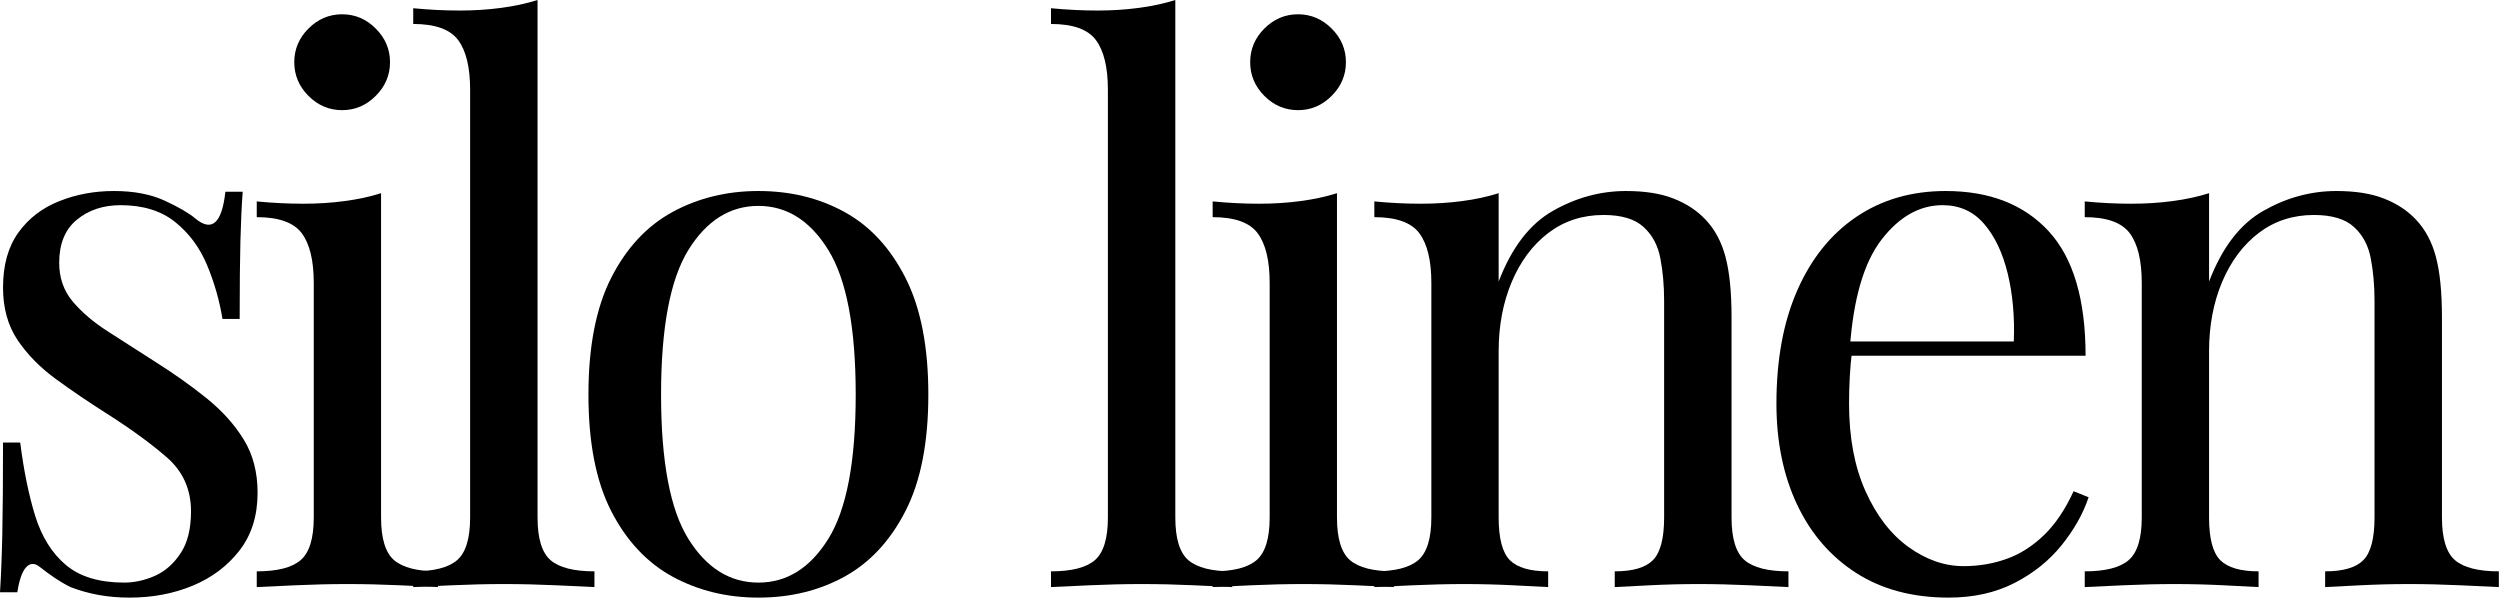
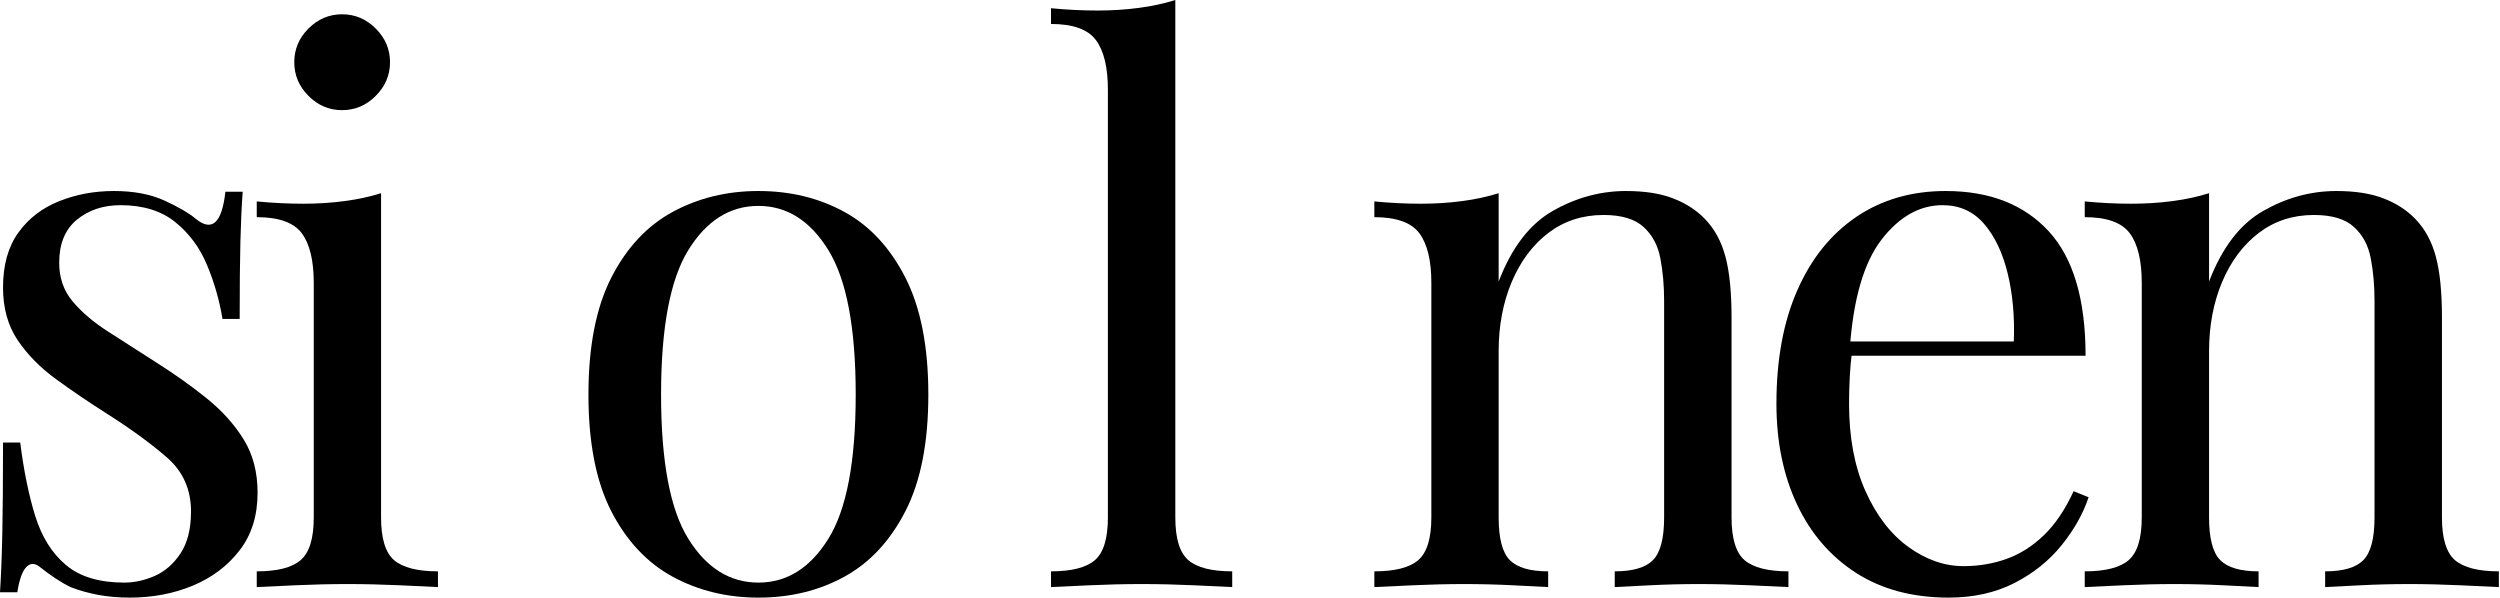
<svg xmlns="http://www.w3.org/2000/svg" fill="none" viewBox="0 0 1255 300" height="300" width="1255">
  <path fill="black" d="M57.181 95.888C67.176 95.888 75.684 97.514 82.702 100.749C89.751 104 94.886 106.993 98.136 109.743C106.401 116.549 111.399 112.052 113.146 96.253H121.835C121.303 103.271 120.924 111.596 120.681 121.227C120.438 130.874 120.316 143.832 120.316 160.117H111.687C110.183 150.881 107.616 141.888 103.97 133.138C100.324 124.357 94.992 117.141 87.989 111.505C80.97 105.839 71.825 102.998 60.523 102.998C51.772 102.998 44.435 105.459 38.525 110.35C32.646 115.212 29.714 122.412 29.714 131.922C29.714 139.457 31.963 145.929 36.459 151.306C40.986 156.699 46.881 161.728 54.142 166.376C61.434 170.995 69.334 176.068 77.841 181.568C87.351 187.568 96.01 193.706 103.788 199.98C111.566 206.269 117.764 213.166 122.382 220.701C127 228.205 129.309 237.092 129.309 247.377C129.309 258.892 126.286 268.523 120.255 276.301C114.255 284.079 106.431 289.974 96.8 293.984C87.153 297.995 76.58 300 65.08 300C59.566 300 54.355 299.544 49.463 298.663C44.556 297.767 39.862 296.445 35.366 294.713C32.844 293.468 30.276 291.964 27.648 290.217C25.005 288.439 22.438 286.556 19.931 284.566C17.409 282.545 15.146 282.606 13.125 284.748C11.135 286.905 9.662 291.098 8.689 297.326H0C0.517 289.305 0.911 279.552 1.155 268.037C1.398 256.492 1.519 241.209 1.519 222.159H10.148C11.925 236.226 14.432 248.516 17.683 259.044C20.964 269.541 26.099 277.745 33.117 283.654C40.12 289.533 49.889 292.465 62.406 292.465C67.419 292.465 72.509 291.356 77.659 289.123C82.793 286.859 87.108 283.092 90.602 277.821C94.126 272.564 95.888 265.531 95.888 256.735C95.888 245.721 91.878 236.713 83.857 229.694C75.835 222.691 65.688 215.293 53.413 207.515C44.374 201.772 35.913 196.015 28.013 190.257C20.113 184.469 13.703 177.952 8.811 170.691C3.95 163.399 1.519 154.633 1.519 144.379C1.519 133.077 4.086 123.871 9.236 116.731C14.371 109.606 21.207 104.365 29.714 100.992C38.222 97.59 47.367 95.888 57.181 95.888Z" />
  <path fill="black" d="M171.727 7.169C178.245 7.169 183.881 9.569 188.62 14.339C193.39 19.079 195.791 24.715 195.791 31.232C195.791 37.719 193.39 43.355 188.62 48.125C183.881 52.91 178.245 55.295 171.727 55.295C165.241 55.295 159.605 52.91 154.835 48.125C150.095 43.355 147.725 37.719 147.725 31.232C147.725 24.715 150.095 19.079 154.835 14.339C159.605 9.569 165.241 7.169 171.727 7.169ZM191.294 96.981V259.772C191.294 270.315 193.482 277.455 197.857 281.222C202.262 284.959 209.6 286.812 219.854 286.812V294.712C215.6 294.469 209.129 294.165 200.47 293.8C191.841 293.406 183.151 293.193 174.401 293.193C165.894 293.193 157.235 293.406 148.454 293.8C139.704 294.165 133.172 294.469 128.888 294.712V286.812C139.172 286.812 146.51 284.959 150.885 281.222C155.29 277.455 157.508 270.315 157.508 259.772V142.069C157.508 130.812 155.503 122.487 151.493 117.094C147.482 111.716 139.947 109.012 128.888 109.012V101.113C136.909 101.887 144.687 102.267 152.222 102.267C159.468 102.267 166.41 101.827 173.064 100.93C179.703 100.049 185.78 98.728 191.294 96.981Z" />
-   <path fill="black" d="M269.849 0V259.773C269.849 270.316 272.036 277.456 276.411 281.223C280.787 284.961 288.109 286.814 298.409 286.814V294.713C294.155 294.47 287.683 294.167 279.024 293.802C270.396 293.407 261.706 293.194 252.956 293.194C244.403 293.194 235.729 293.407 226.948 293.802C218.198 294.167 211.696 294.47 207.442 294.713V286.814C217.727 286.814 225.064 284.961 229.44 281.223C233.815 277.456 236.002 270.316 236.002 259.773V45.088C236.002 33.831 233.997 25.506 229.986 20.113C225.976 14.736 218.456 12.032 207.442 12.032V4.132C215.463 4.907 223.241 5.287 230.776 5.287C238.023 5.287 244.965 4.846 251.619 3.95C258.258 3.069 264.334 1.747 269.849 0Z" />
  <path fill="black" d="M380.711 95.888C396.754 95.888 411.155 99.397 423.916 106.4C436.707 113.419 446.916 124.432 454.542 139.457C462.198 154.496 466.026 174.032 466.026 198.096C466.026 222.159 462.198 241.649 454.542 256.552C446.916 271.47 436.707 282.438 423.916 289.487C411.155 296.49 396.754 300 380.711 300C364.912 300 350.541 296.49 337.629 289.487C324.746 282.438 314.477 271.47 306.82 256.552C299.194 241.649 295.396 222.159 295.396 198.096C295.396 174.032 299.194 154.496 306.82 139.457C314.477 124.432 324.746 113.419 337.629 106.4C350.541 99.397 364.912 95.888 380.711 95.888ZM380.711 103.362C366.401 103.362 354.673 110.76 345.528 125.541C336.413 140.338 331.856 164.523 331.856 198.096C331.856 231.684 336.413 255.808 345.528 270.467C354.673 285.142 366.401 292.465 380.711 292.465C395.007 292.465 406.719 285.142 415.834 270.467C424.979 255.808 429.567 231.684 429.567 198.096C429.567 164.523 424.979 140.338 415.834 125.541C406.719 110.76 395.007 103.362 380.711 103.362Z" />
  <path fill="black" d="M590.011 0V259.773C590.011 270.316 592.198 277.456 596.574 281.223C600.949 284.961 608.271 286.814 618.571 286.814V294.713C614.317 294.47 607.846 294.167 599.186 293.802C590.558 293.407 581.868 293.194 573.118 293.194C564.565 293.194 555.891 293.407 547.11 293.802C538.36 294.167 531.858 294.47 527.604 294.713V286.814C537.889 286.814 545.227 284.961 549.602 281.223C553.977 277.456 556.164 270.316 556.164 259.773V45.088C556.164 33.831 554.159 25.506 550.149 20.113C546.138 14.736 538.618 12.032 527.604 12.032V4.132C535.626 4.907 543.404 5.287 550.939 5.287C558.185 5.287 565.127 4.846 571.781 3.95C578.42 3.069 584.496 1.747 590.011 0Z" />
-   <path fill="black" d="M651.592 7.169C658.109 7.169 663.745 9.57 668.485 14.34C673.255 19.079 675.655 24.715 675.655 31.233C675.655 37.719 673.255 43.355 668.485 48.126C663.745 52.911 658.109 55.296 651.592 55.296C645.105 55.296 639.469 52.911 634.699 48.126C629.959 43.355 627.589 37.719 627.589 31.233C627.589 24.715 629.959 19.079 634.699 14.34C639.469 9.57 645.105 7.169 651.592 7.169ZM671.158 96.981V259.772C671.158 270.315 673.346 277.455 677.721 281.222C682.126 284.96 689.464 286.813 699.718 286.813V294.712C695.465 294.469 688.993 294.166 680.334 293.801C671.705 293.406 663.016 293.193 654.265 293.193C645.758 293.193 637.099 293.406 628.318 293.801C619.568 294.166 613.036 294.469 608.752 294.712V286.813C619.037 286.813 626.374 284.96 630.749 281.222C635.155 277.455 637.373 270.315 637.373 259.772V142.069C637.373 130.812 635.367 122.487 631.357 117.094C627.346 111.717 619.811 109.013 608.752 109.013V101.113C616.773 101.888 624.551 102.268 632.086 102.268C639.332 102.268 646.275 101.827 652.929 100.931C659.567 100.05 665.644 98.728 671.158 96.981Z" />
  <path fill="black" d="M816.25 95.888C825.76 95.888 833.705 97.149 840.07 99.656C846.465 102.132 851.813 105.641 856.112 110.168C860.852 115.151 864.209 121.41 866.199 128.945C868.22 136.48 869.237 146.628 869.237 159.389V259.773C869.237 270.316 871.425 277.456 875.8 281.224C880.206 284.961 887.543 286.814 897.797 286.814V294.714C893.544 294.471 887.011 294.167 878.231 293.802C869.48 293.407 860.973 293.194 852.709 293.194C844.445 293.194 836.363 293.407 828.464 293.802C820.564 294.167 814.609 294.471 810.599 294.714V286.814C819.622 286.814 826.003 284.961 829.74 281.224C833.507 277.456 835.391 270.316 835.391 259.773V151.124C835.391 143.346 834.753 136.222 833.507 129.735C832.292 123.218 829.466 117.946 825.061 113.936C820.686 109.925 813.971 107.92 804.947 107.92C794.405 107.92 785.199 110.928 777.299 116.913C769.43 122.914 763.292 131.117 758.887 141.523C754.512 151.945 752.324 163.521 752.324 176.281V259.773C752.324 270.316 754.208 277.456 757.975 281.224C761.743 284.961 768.139 286.814 777.177 286.814V294.714C773.167 294.471 767.212 294.167 759.312 293.802C751.413 293.407 743.331 293.194 735.067 293.194C726.803 293.194 718.265 293.407 709.485 293.802C700.734 294.167 694.202 294.471 689.918 294.714V286.814C700.203 286.814 707.54 284.961 711.915 281.224C716.321 277.456 718.539 270.316 718.539 259.773V142.07C718.539 130.813 716.533 122.489 712.523 117.096C708.512 111.718 700.977 109.014 689.918 109.014V101.114C697.939 101.889 705.717 102.269 713.252 102.269C720.498 102.269 727.441 101.828 734.095 100.932C740.733 100.051 746.81 98.729 752.324 96.982V141.341C758.841 124.296 767.911 112.462 779.547 105.854C791.214 99.215 803.443 95.888 816.25 95.888Z" />
  <path fill="black" d="M976.717 95.888C998.745 95.888 1015.97 102.602 1028.37 116.001C1040.76 129.415 1046.96 150.273 1046.96 178.59H914.311L913.946 171.419H1010.93C1011.41 159.145 1010.4 147.812 1007.89 137.391C1005.37 126.985 1001.42 118.66 996.04 112.416C990.647 106.142 983.705 102.997 975.198 102.997C963.652 102.997 953.413 108.77 944.511 120.315C935.639 131.831 930.322 150.121 928.591 175.187L929.684 176.706C929.198 180.443 928.834 184.575 928.591 189.102C928.348 193.599 928.226 198.096 928.226 202.592C928.226 219.652 930.976 234.312 936.49 246.587C941.989 258.861 949.19 268.204 958.062 274.599C966.964 281.01 976.185 284.2 985.71 284.2C993.245 284.2 1000.39 283.016 1007.16 280.615C1013.92 278.23 1020.18 274.28 1025.94 268.766C1031.68 263.267 1036.69 255.868 1040.95 246.587L1048.48 249.625C1045.72 257.889 1041.2 265.91 1034.93 273.688C1028.69 281.436 1020.8 287.755 1011.29 292.647C1001.77 297.539 990.723 300 978.175 300C960.143 300 944.663 295.867 931.75 287.603C918.868 279.309 908.978 267.839 902.097 253.21C895.2 238.55 891.767 221.673 891.767 202.592C891.767 180.565 895.261 161.575 902.279 145.655C909.282 129.734 919.172 117.46 931.933 108.831C944.724 100.202 959.657 95.888 976.717 95.888Z" />
  <path fill="black" d="M1172.87 95.888C1182.38 95.888 1190.33 97.149 1196.69 99.656C1203.09 102.132 1208.44 105.641 1212.74 110.168C1217.47 115.151 1220.83 121.41 1222.82 128.945C1224.84 136.48 1225.86 146.627 1225.86 159.388V259.773C1225.86 270.316 1228.05 277.456 1232.42 281.223C1236.83 284.96 1244.17 286.814 1254.42 286.814V294.713C1250.17 294.47 1243.63 294.166 1234.85 293.802C1226.1 293.407 1217.6 293.194 1209.33 293.194C1201.07 293.194 1192.99 293.407 1185.09 293.802C1177.19 294.166 1171.23 294.47 1167.22 294.713V286.814C1176.25 286.814 1182.63 284.96 1186.36 281.223C1190.13 277.456 1192.01 270.316 1192.01 259.773V151.124C1192.01 143.346 1191.38 136.221 1190.13 129.735C1188.91 123.218 1186.09 117.946 1181.68 113.936C1177.31 109.925 1170.59 107.92 1161.57 107.92C1151.03 107.92 1141.82 110.928 1133.92 116.913C1126.05 122.914 1119.92 131.117 1115.51 141.523C1111.13 151.944 1108.95 163.52 1108.95 176.281V259.773C1108.95 270.316 1110.83 277.456 1114.6 281.223C1118.37 284.96 1124.76 286.814 1133.8 286.814V294.713C1129.79 294.47 1123.83 294.166 1115.94 293.802C1108.04 293.407 1099.95 293.194 1091.69 293.194C1083.43 293.194 1074.89 293.407 1066.11 293.802C1057.36 294.166 1050.82 294.47 1046.54 294.713V286.814C1056.83 286.814 1064.16 284.96 1068.54 281.223C1072.94 277.456 1075.16 270.316 1075.16 259.773V142.07C1075.16 130.813 1073.16 122.488 1069.15 117.095C1065.14 111.718 1057.6 109.014 1046.54 109.014V101.114C1054.56 101.889 1062.34 102.269 1069.88 102.269C1077.12 102.269 1084.06 101.828 1090.72 100.932C1097.36 100.051 1103.43 98.729 1108.95 96.982V141.341C1115.46 124.296 1124.53 112.462 1136.17 105.854C1147.84 99.215 1160.07 95.888 1172.87 95.888Z" />
</svg>